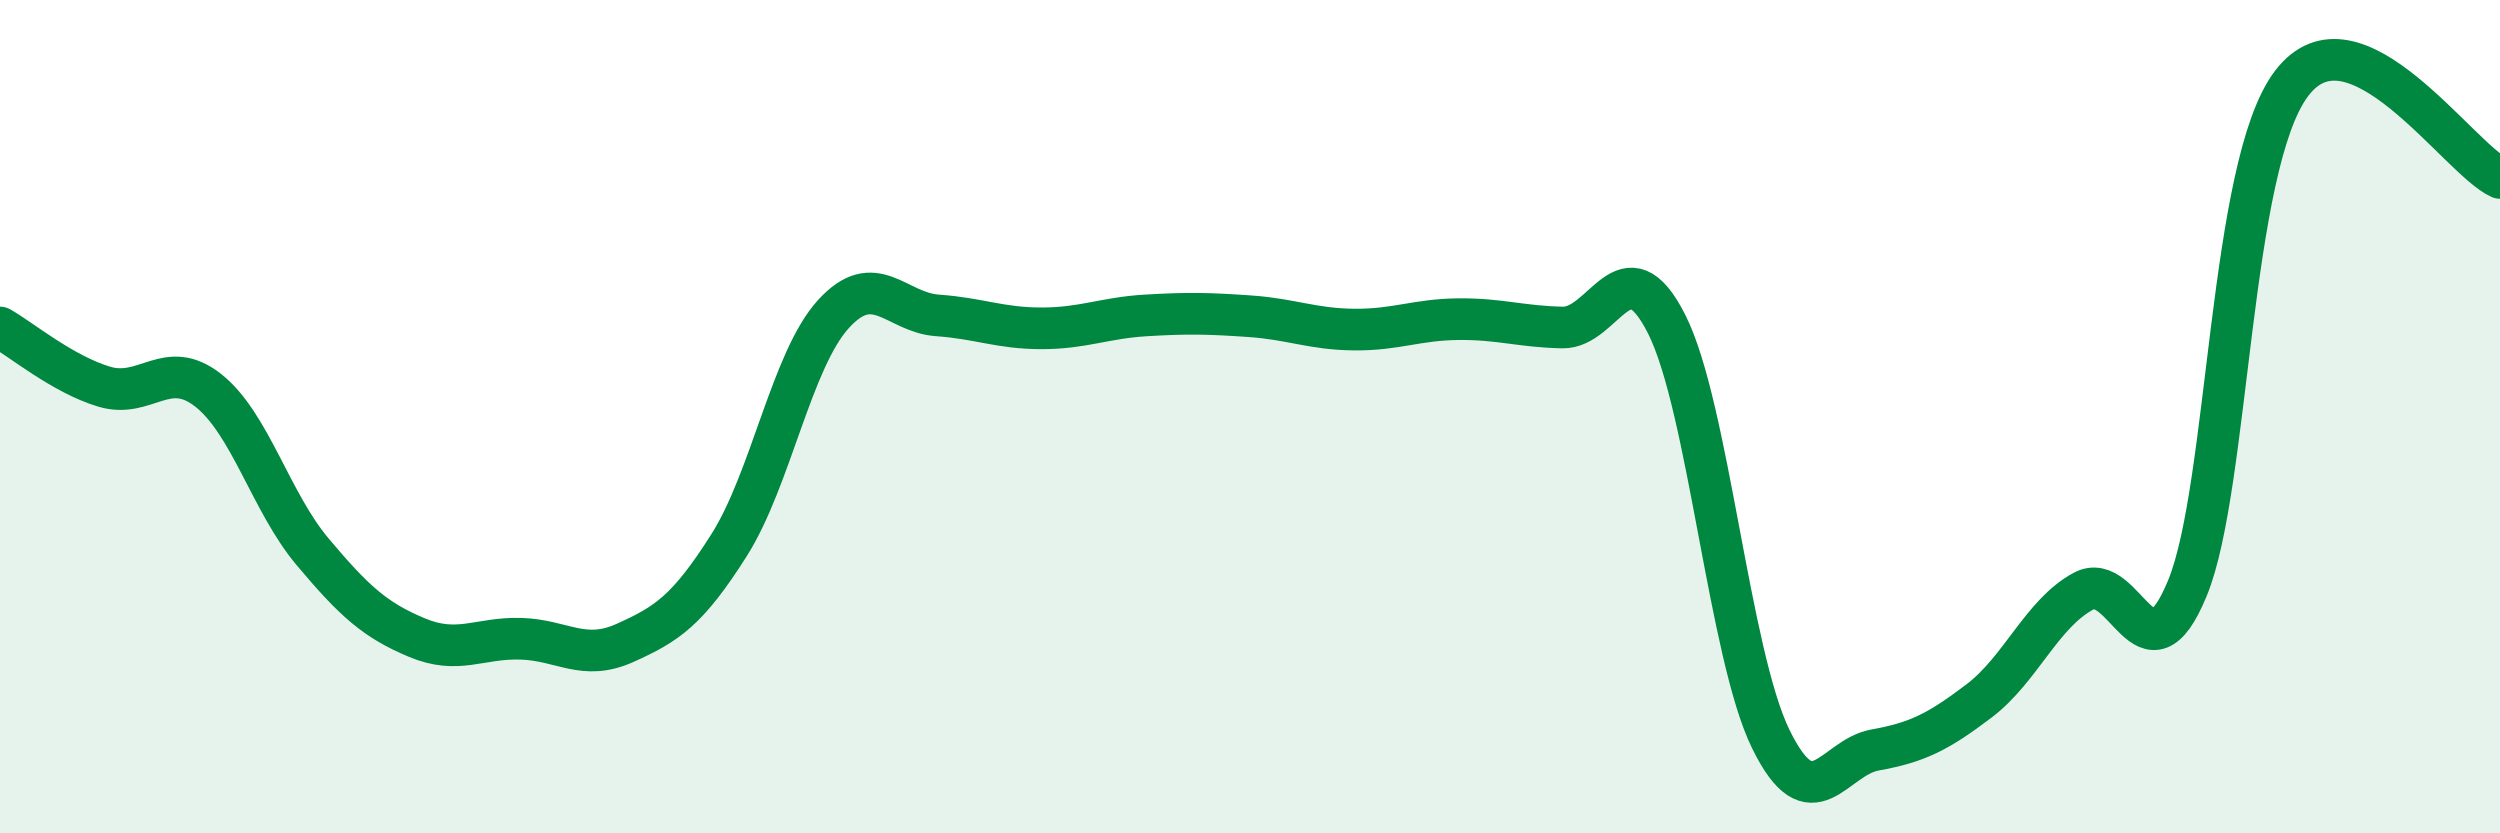
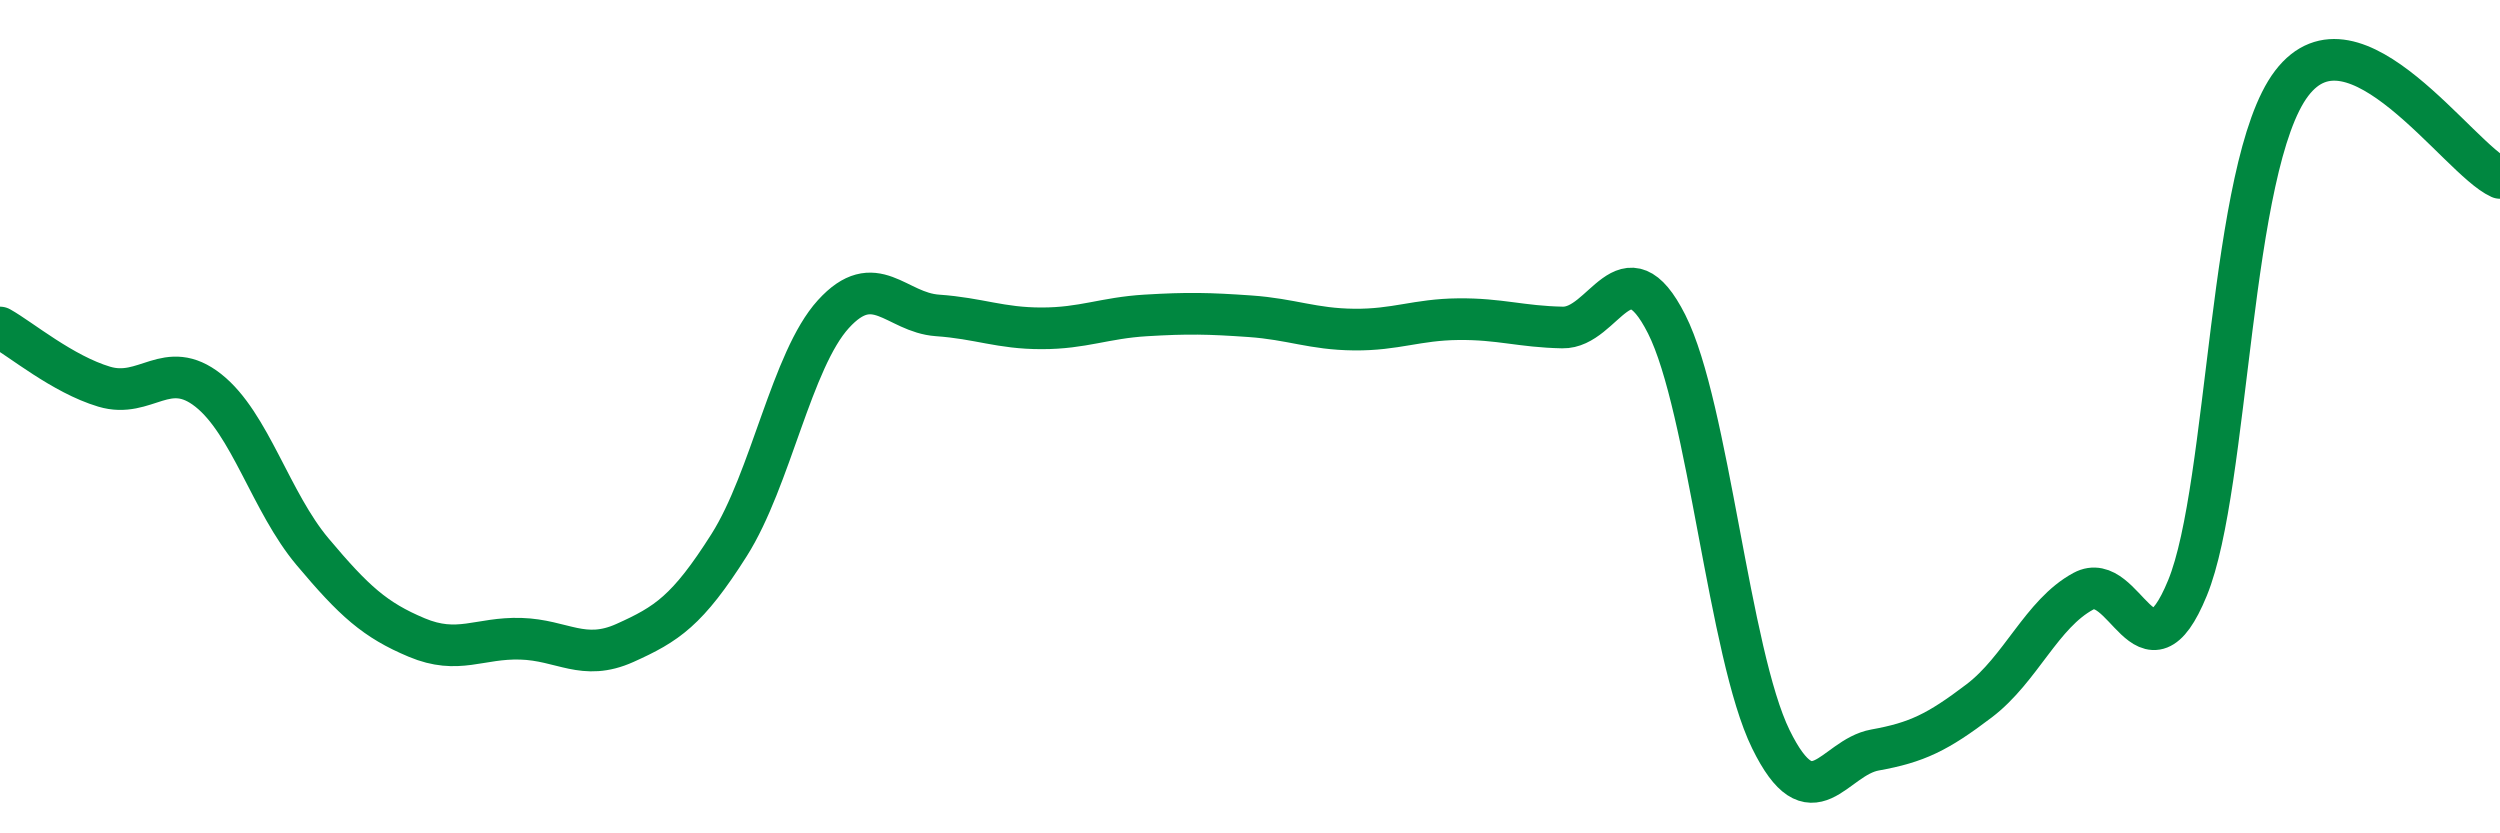
<svg xmlns="http://www.w3.org/2000/svg" width="60" height="20" viewBox="0 0 60 20">
-   <path d="M 0,7.86 C 0.5,8.14 1.5,8.98 2.5,9.28 C 3.5,9.58 4,8.58 5,9.37 C 6,10.16 6.5,12.05 7.5,13.24 C 8.5,14.43 9,14.88 10,15.3 C 11,15.72 11.5,15.3 12.5,15.33 C 13.5,15.36 14,15.88 15,15.43 C 16,14.98 16.5,14.66 17.5,13.08 C 18.5,11.5 19,8.64 20,7.54 C 21,6.44 21.5,7.5 22.5,7.57 C 23.5,7.64 24,7.88 25,7.88 C 26,7.88 26.5,7.63 27.5,7.57 C 28.5,7.51 29,7.52 30,7.59 C 31,7.66 31.5,7.9 32.5,7.91 C 33.5,7.92 34,7.67 35,7.66 C 36,7.65 36.5,7.84 37.5,7.86 C 38.5,7.88 39,5.8 40,7.78 C 41,9.76 41.5,15.7 42.5,17.74 C 43.5,19.78 44,18.18 45,18 C 46,17.82 46.5,17.58 47.5,16.82 C 48.5,16.06 49,14.73 50,14.19 C 51,13.65 51.5,16.55 52.5,14.11 C 53.5,11.67 53.5,3.97 55,2 C 56.5,0.03 59,3.82 60,4.27L60 20L0 20Z" fill="#008740" opacity="0.1" stroke-linecap="round" stroke-linejoin="round" />
  <path d="M 0,7.86 C 0.5,8.14 1.5,8.98 2.5,9.28 C 3.5,9.58 4,8.58 5,9.37 C 6,10.16 6.5,12.05 7.5,13.24 C 8.5,14.43 9,14.88 10,15.3 C 11,15.72 11.5,15.3 12.5,15.33 C 13.5,15.36 14,15.88 15,15.43 C 16,14.98 16.5,14.66 17.5,13.08 C 18.5,11.5 19,8.64 20,7.54 C 21,6.44 21.5,7.5 22.5,7.57 C 23.5,7.64 24,7.88 25,7.88 C 26,7.88 26.5,7.63 27.5,7.57 C 28.5,7.51 29,7.52 30,7.59 C 31,7.66 31.5,7.9 32.5,7.91 C 33.5,7.92 34,7.67 35,7.66 C 36,7.65 36.5,7.84 37.5,7.86 C 38.5,7.88 39,5.8 40,7.78 C 41,9.76 41.5,15.7 42.5,17.74 C 43.5,19.78 44,18.18 45,18 C 46,17.82 46.5,17.58 47.5,16.82 C 48.5,16.06 49,14.73 50,14.19 C 51,13.65 51.5,16.55 52.5,14.11 C 53.5,11.67 53.5,3.97 55,2 C 56.5,0.03 59,3.82 60,4.27" stroke="#008740" stroke-width="1" fill="none" stroke-linecap="round" stroke-linejoin="round" />
</svg>